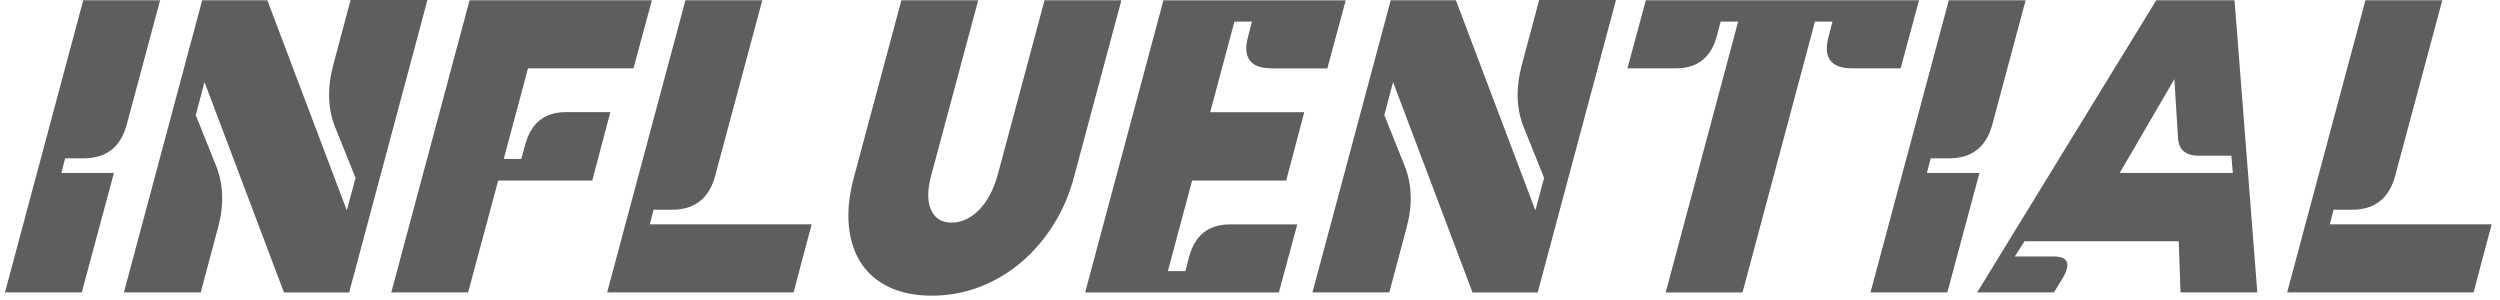
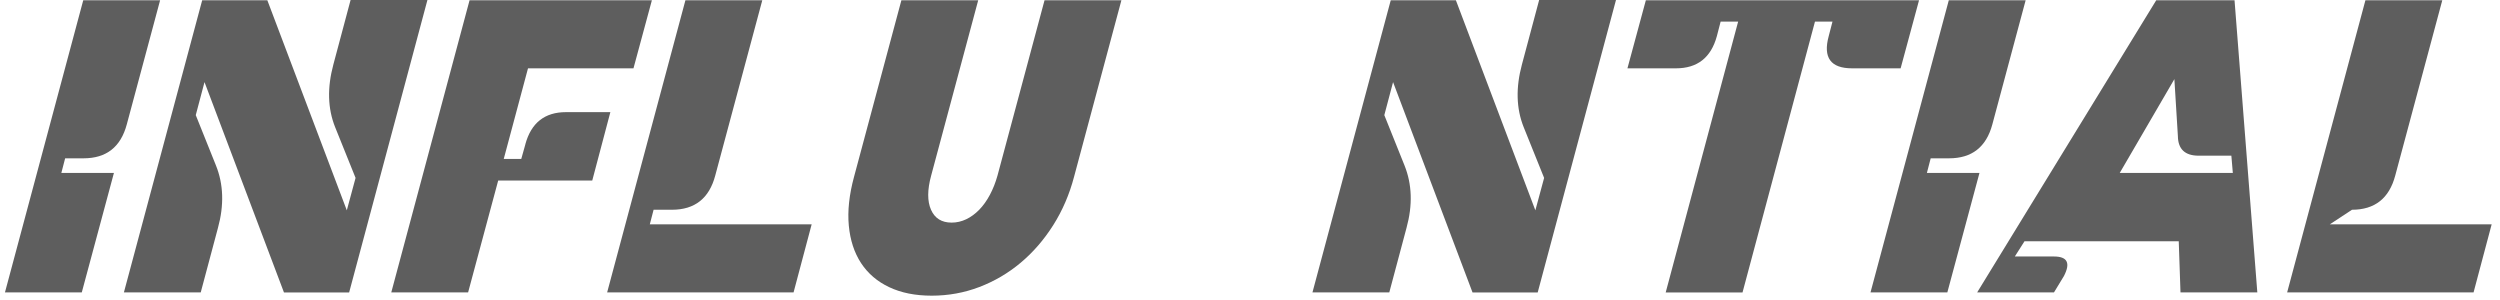
<svg xmlns="http://www.w3.org/2000/svg" width="208" height="25" viewBox="0 0 208 25" fill="none">
  <path d="M5.104 14.387H9.479L6.804 24.329H0.412L6.926 0.021H13.321L10.548 10.353C10.044 12.234 8.846 13.172 6.952 13.172H5.42L5.104 14.387Z" fill="#5E5E5E" />
  <path d="M16.7 24.329H10.308L16.822 0.021H22.242L28.854 17.5L29.583 14.802L27.88 10.573C27.265 9.033 27.216 7.299 27.735 5.372L29.169 0H35.562L29.048 24.334H23.627L17.015 6.831L16.287 9.578L17.964 13.758C18.597 15.329 18.654 17.063 18.134 18.96L16.7 24.331V24.329Z" fill="#5E5E5E" />
  <path d="M43.708 12.004C44.194 10.222 45.32 9.33 47.088 9.33H50.782L49.276 15.02H41.45L38.946 24.329H32.554L39.068 0.021H54.237L52.705 5.685H43.93L41.912 13.221H43.37L43.711 12.007L43.708 12.004Z" fill="#5E5E5E" />
  <path d="M59.508 14.606C59.007 16.503 57.805 17.451 55.911 17.451H54.379L54.064 18.665H67.53L66.024 24.329H50.514L57.027 0.021H63.422L59.508 14.606Z" fill="#5E5E5E" />
  <path d="M81.387 0.021L77.473 14.606C77.15 15.79 77.145 16.738 77.46 17.451C77.775 18.164 78.346 18.521 79.173 18.521C79.594 18.521 80 18.428 80.39 18.242C80.777 18.056 81.139 17.792 81.472 17.451C81.803 17.11 82.1 16.697 82.359 16.211C82.617 15.725 82.829 15.19 82.992 14.606L86.906 0.021H93.301L89.363 14.704C88.976 16.18 88.394 17.523 87.624 18.74C86.854 19.955 85.95 20.998 84.914 21.864C83.878 22.732 82.731 23.404 81.475 23.882C80.219 24.36 78.901 24.6 77.524 24.6C76.147 24.6 74.985 24.365 73.987 23.895C72.99 23.425 72.21 22.755 71.641 21.89C71.073 21.022 70.734 19.98 70.621 18.766C70.507 17.552 70.652 16.198 71.057 14.707L74.995 0.024H81.39L81.387 0.021Z" fill="#5E5E5E" />
-   <path d="M105.793 5.684C104.01 5.684 103.362 4.793 103.848 3.01L104.163 1.796H102.706L100.688 9.333H108.516L107.01 15.022H99.184L97.166 22.559H98.623L98.939 21.344C99.424 19.562 100.559 18.67 102.341 18.67H107.933L106.4 24.334H90.283L96.797 0.026H111.966L110.434 5.689H105.791L105.793 5.684Z" fill="#5E5E5E" />
  <path d="M115.588 24.329H109.196L115.71 0.021H121.13L127.742 17.5L128.471 14.802L126.768 10.573C126.153 9.033 126.104 7.299 126.623 5.372L128.057 0H134.45L127.936 24.334H122.515L115.903 6.831L115.175 9.578L116.852 13.758C117.485 15.329 117.542 17.063 117.022 18.96L115.588 24.331V24.329Z" fill="#5E5E5E" />
  <path d="M154.094 5.685C152.311 5.685 151.663 4.793 152.148 3.01L152.463 1.796H151.006L144.978 24.331H138.586L144.614 1.796H143.157L142.842 3.01C142.356 4.793 141.222 5.685 139.439 5.685H135.403L136.935 0.021H159.664L158.132 5.685H154.096H154.094Z" fill="#5E5E5E" />
  <path d="M160.318 14.387H164.692L162.018 24.329H155.626L162.14 0.021H168.534L165.762 10.353C165.258 12.234 164.059 13.172 162.165 13.172H160.633L160.318 14.387Z" fill="#5E5E5E" />
  <path d="M170.891 21.34C172.009 21.34 172.283 21.882 171.718 22.967L170.891 24.329H164.499L179.399 0.021H185.913L187.809 24.329H181.417L181.272 20.076H168.436L167.633 21.34H170.891ZM182.926 12.953C181.792 12.953 181.215 12.41 181.2 11.325L180.908 6.584L176.363 14.387H185.771L185.649 12.953H182.926Z" fill="#5E5E5E" />
-   <path d="M199.284 14.606C198.782 16.503 197.581 17.451 195.687 17.451H194.155L193.84 18.665H207.306L205.8 24.329H190.29L196.803 0.021H203.198L199.284 14.606Z" fill="#5E5E5E" />
+   <path d="M199.284 14.606C198.782 16.503 197.581 17.451 195.687 17.451L193.84 18.665H207.306L205.8 24.329H190.29L196.803 0.021H203.198L199.284 14.606Z" fill="#5E5E5E" />
</svg>